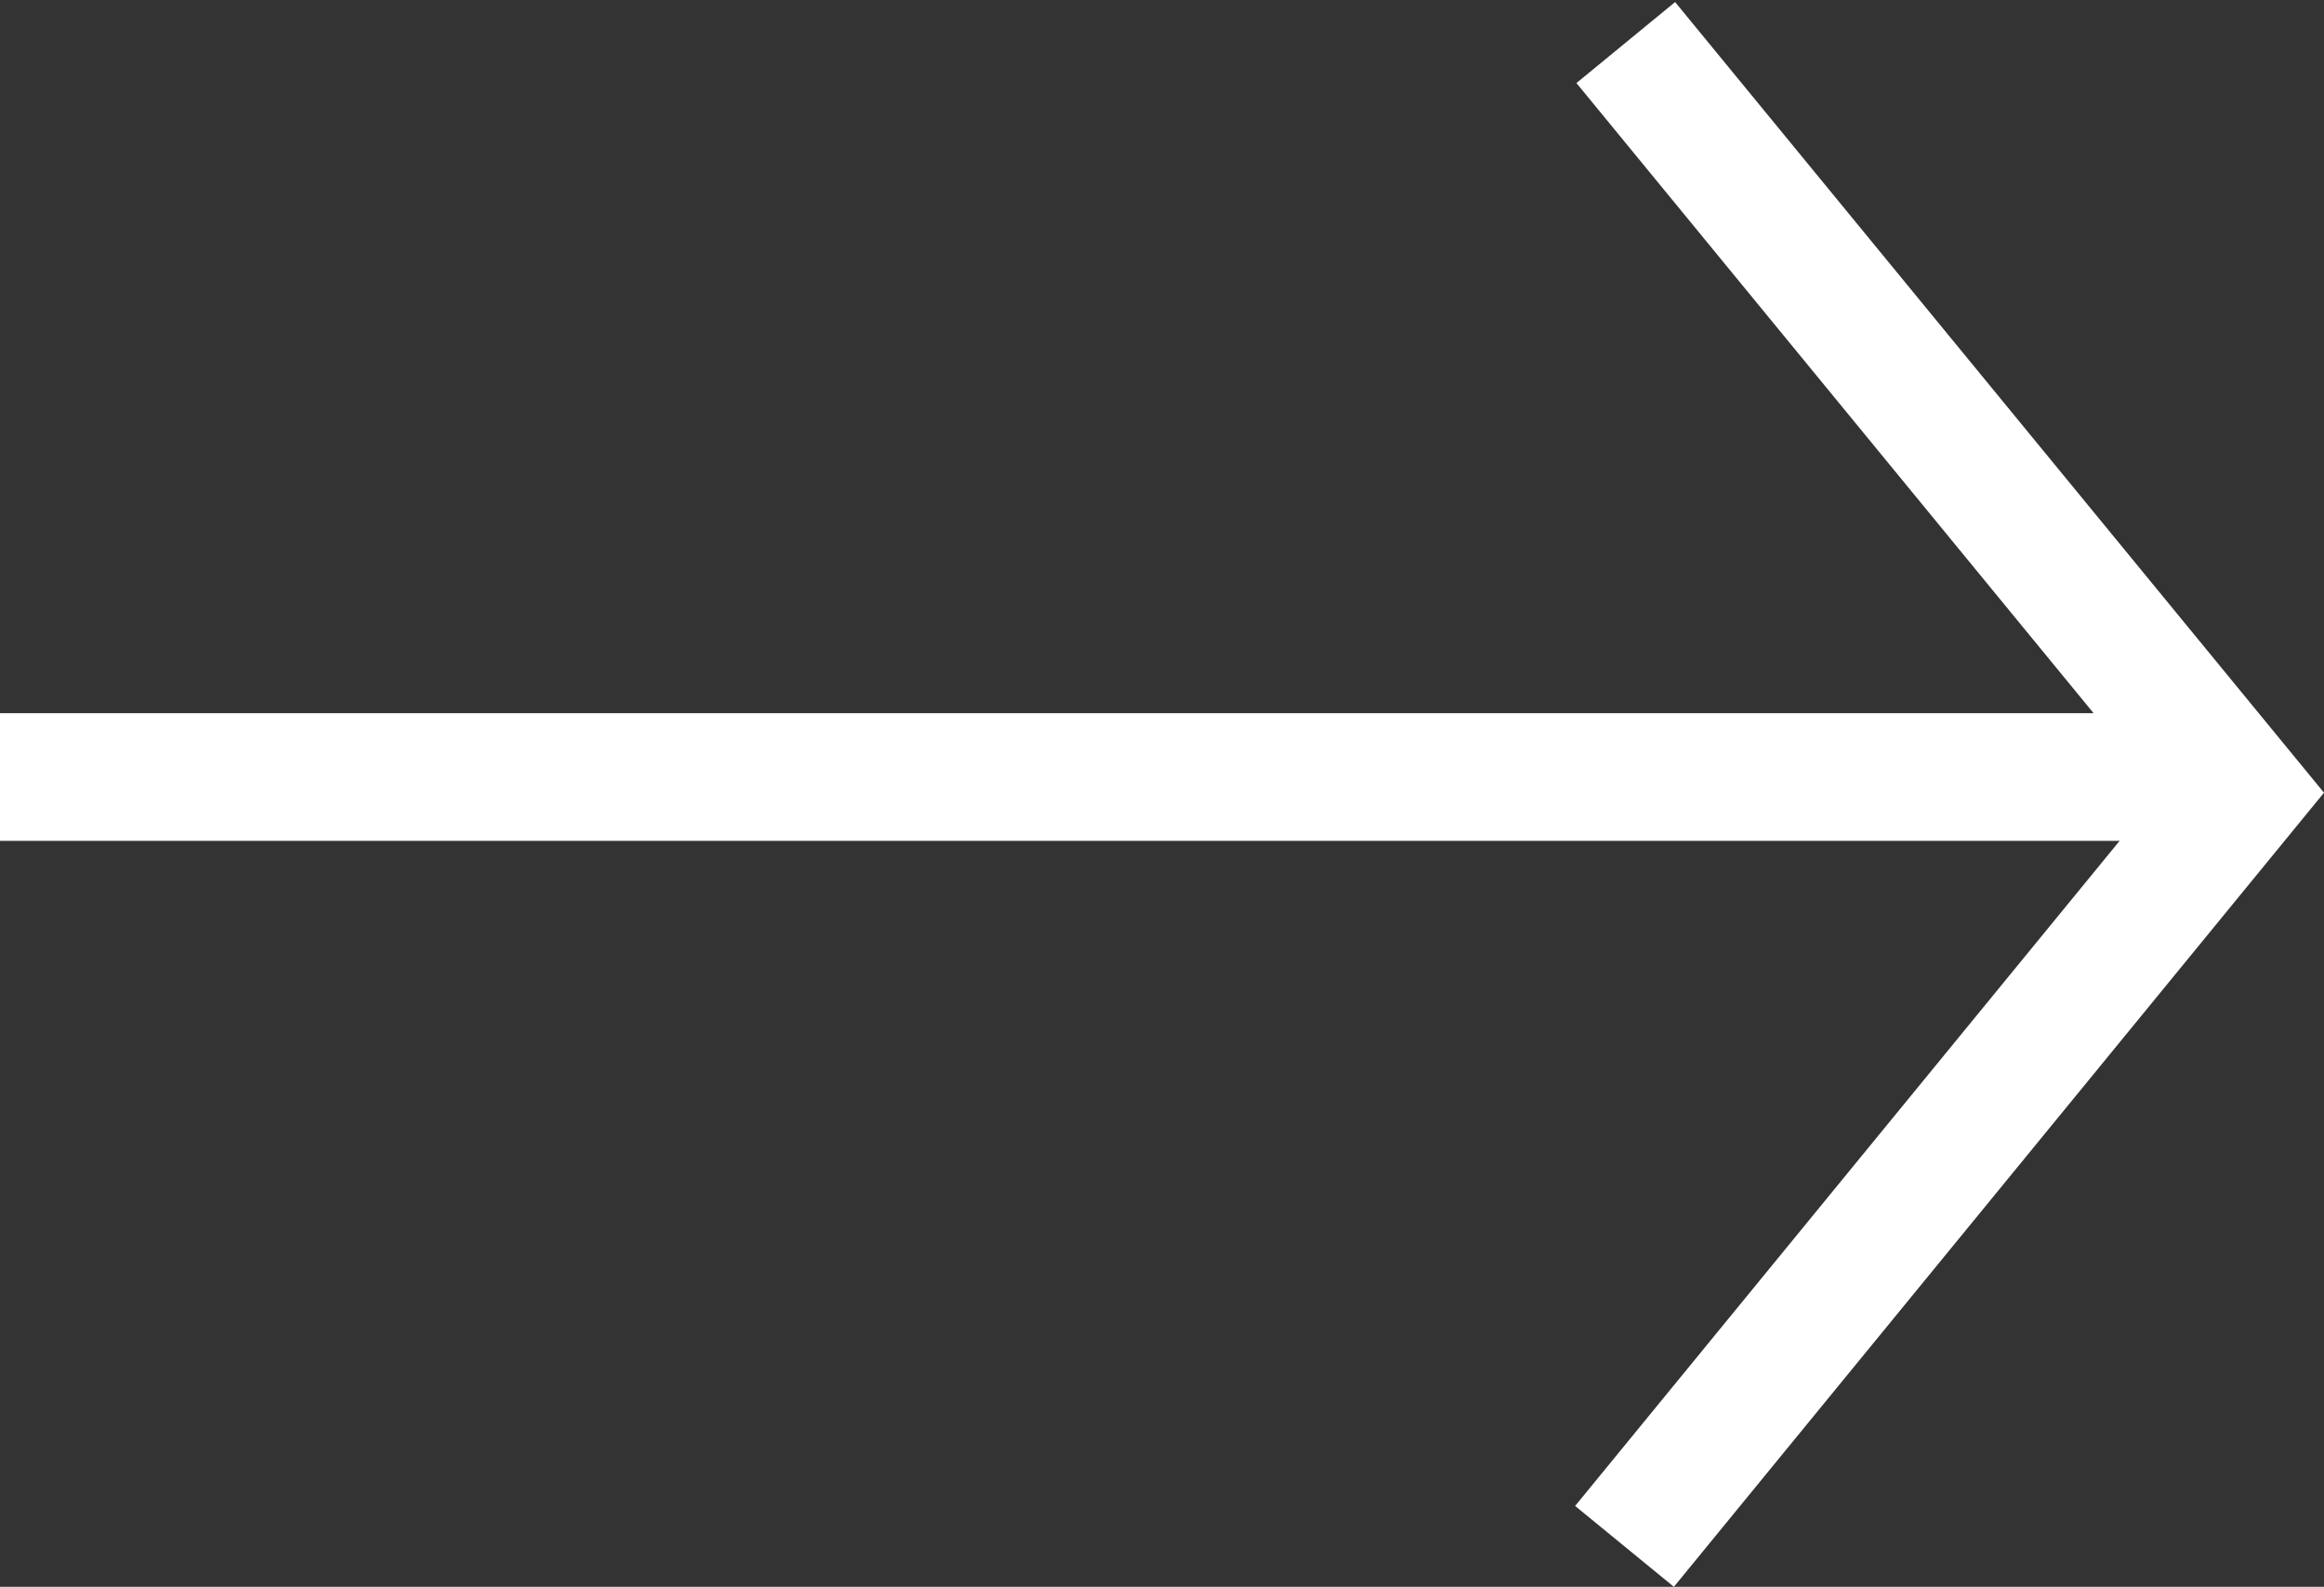
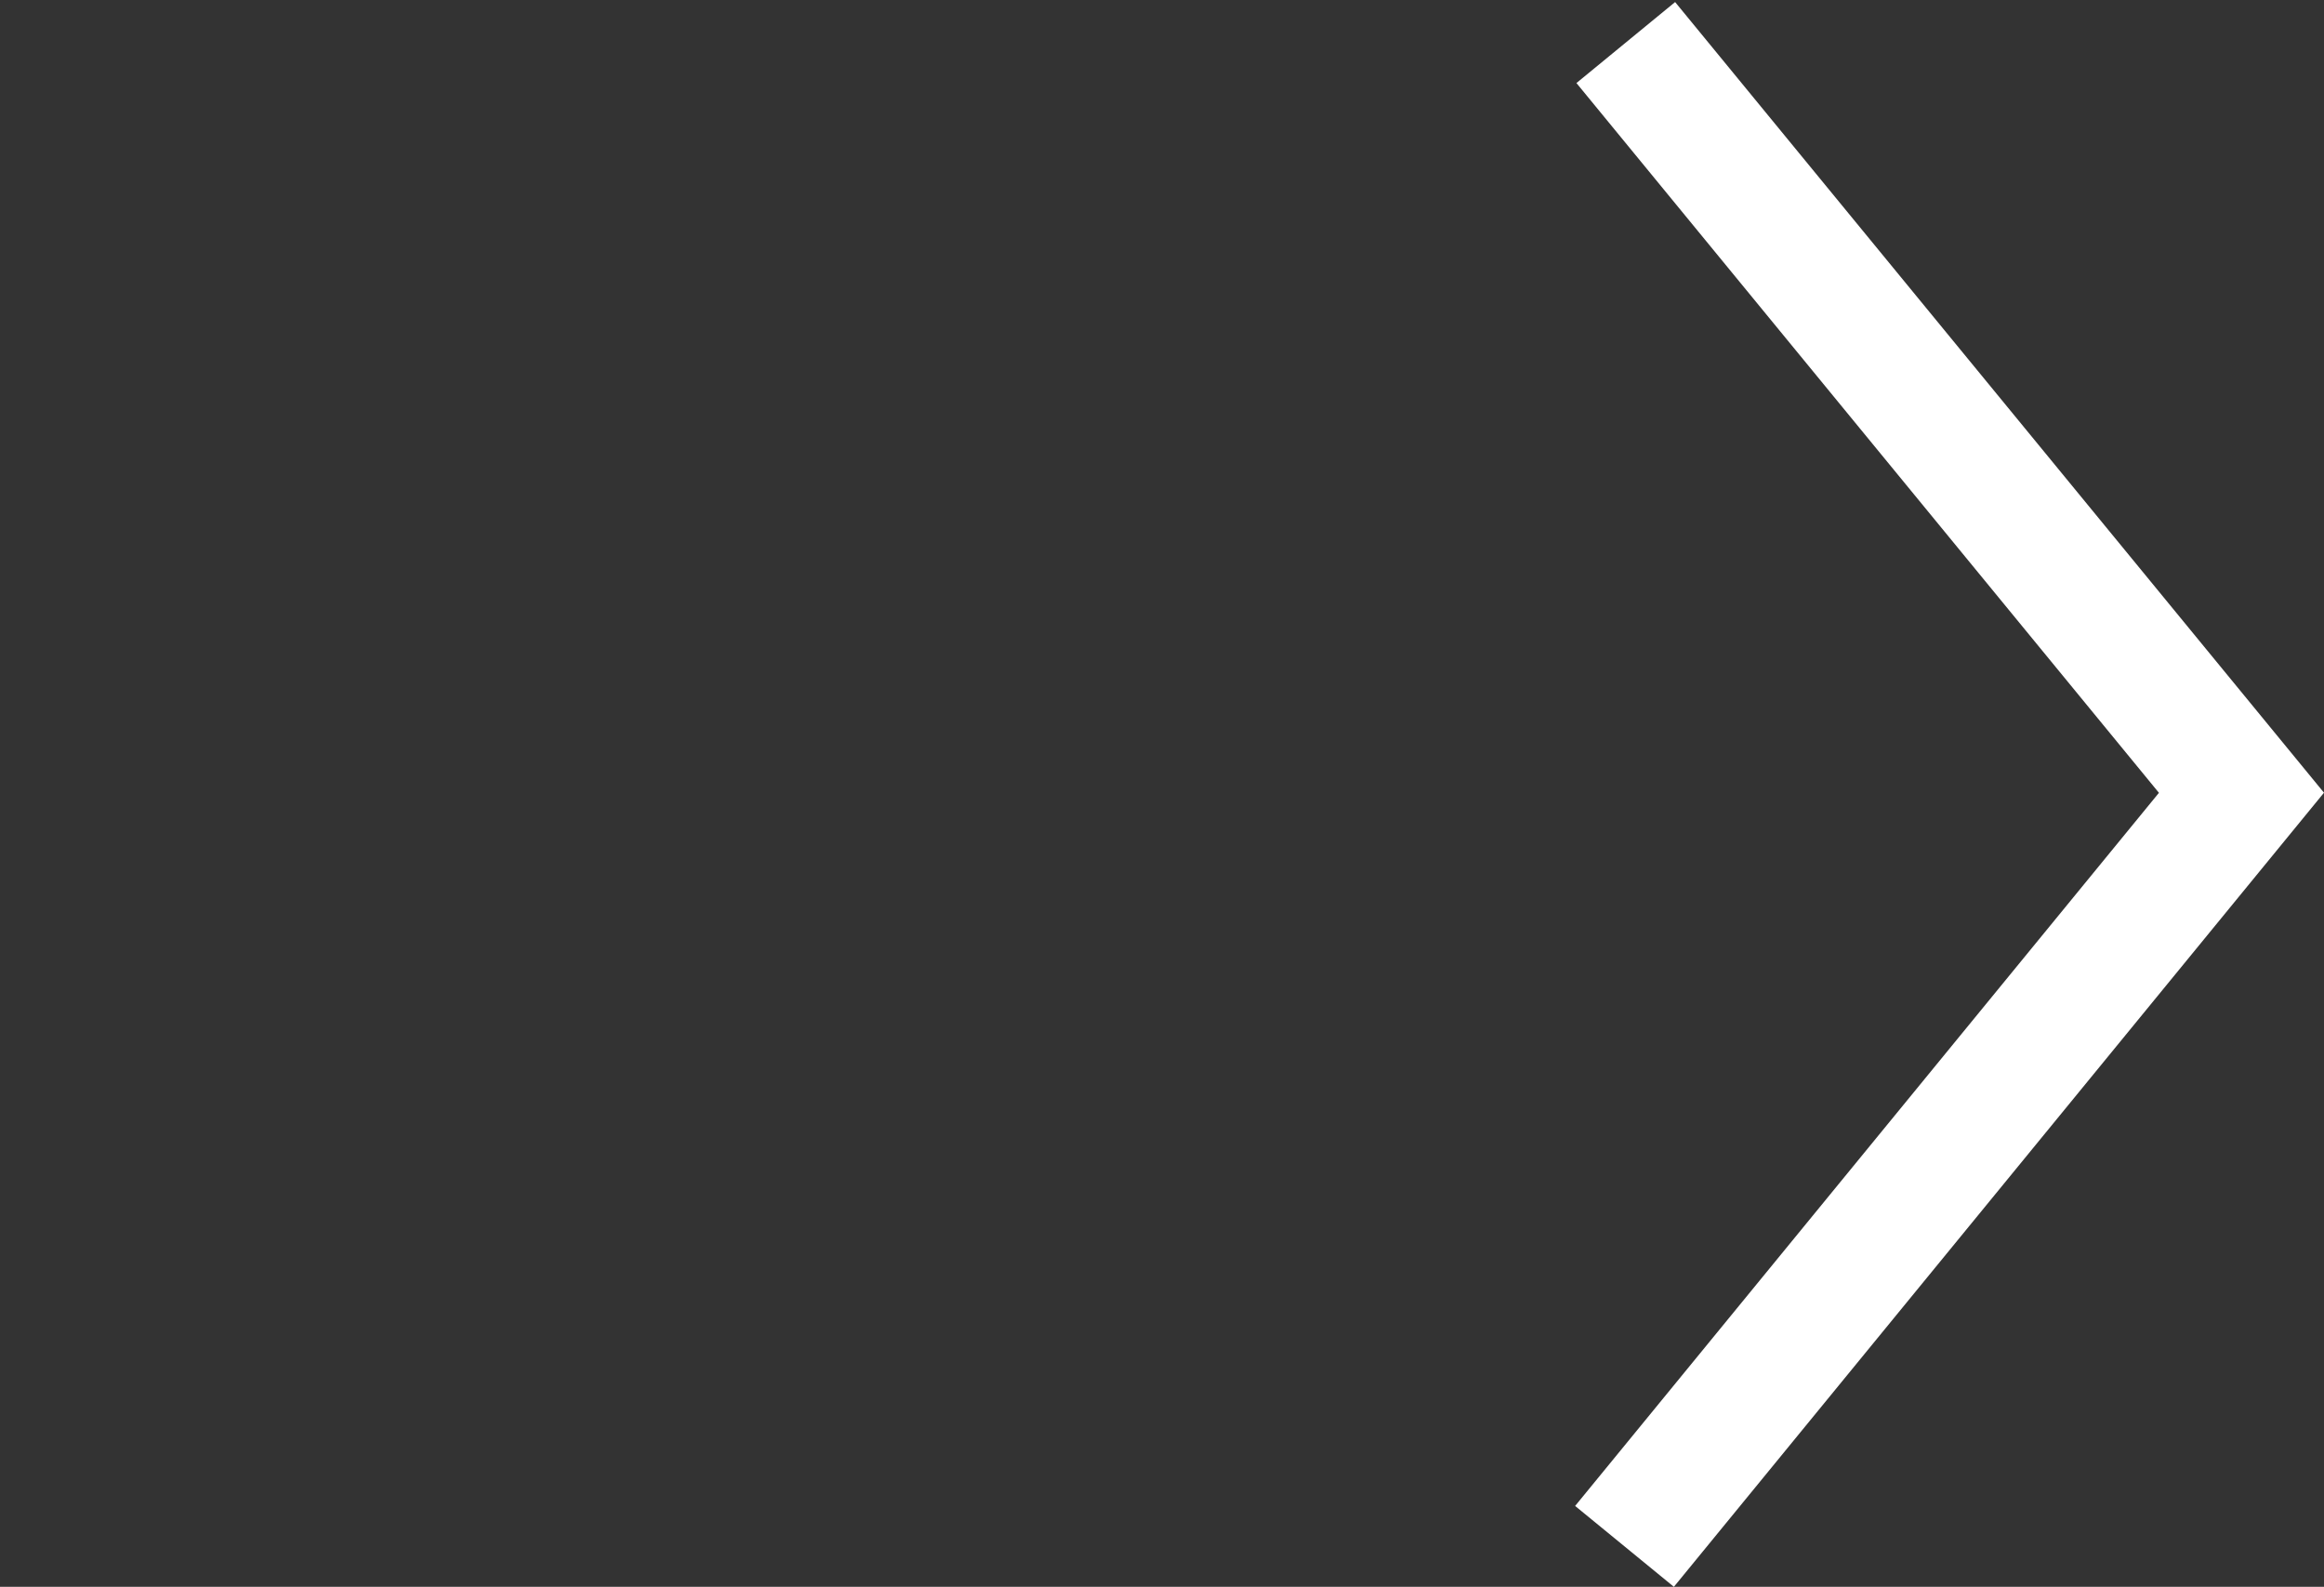
<svg xmlns="http://www.w3.org/2000/svg" viewBox="0 0 54.62 37.29">
  <rect x="0" y="0" width="54.62" height="37.29" fill="#333333" stroke="none" />
  <g fill="none" stroke="#fff" stroke-width="3">
    <path d="m38.21 1 14.47 17.63-14.5 17.71" />
-     <path d="m0 18.26h52" />
  </g>
</svg>